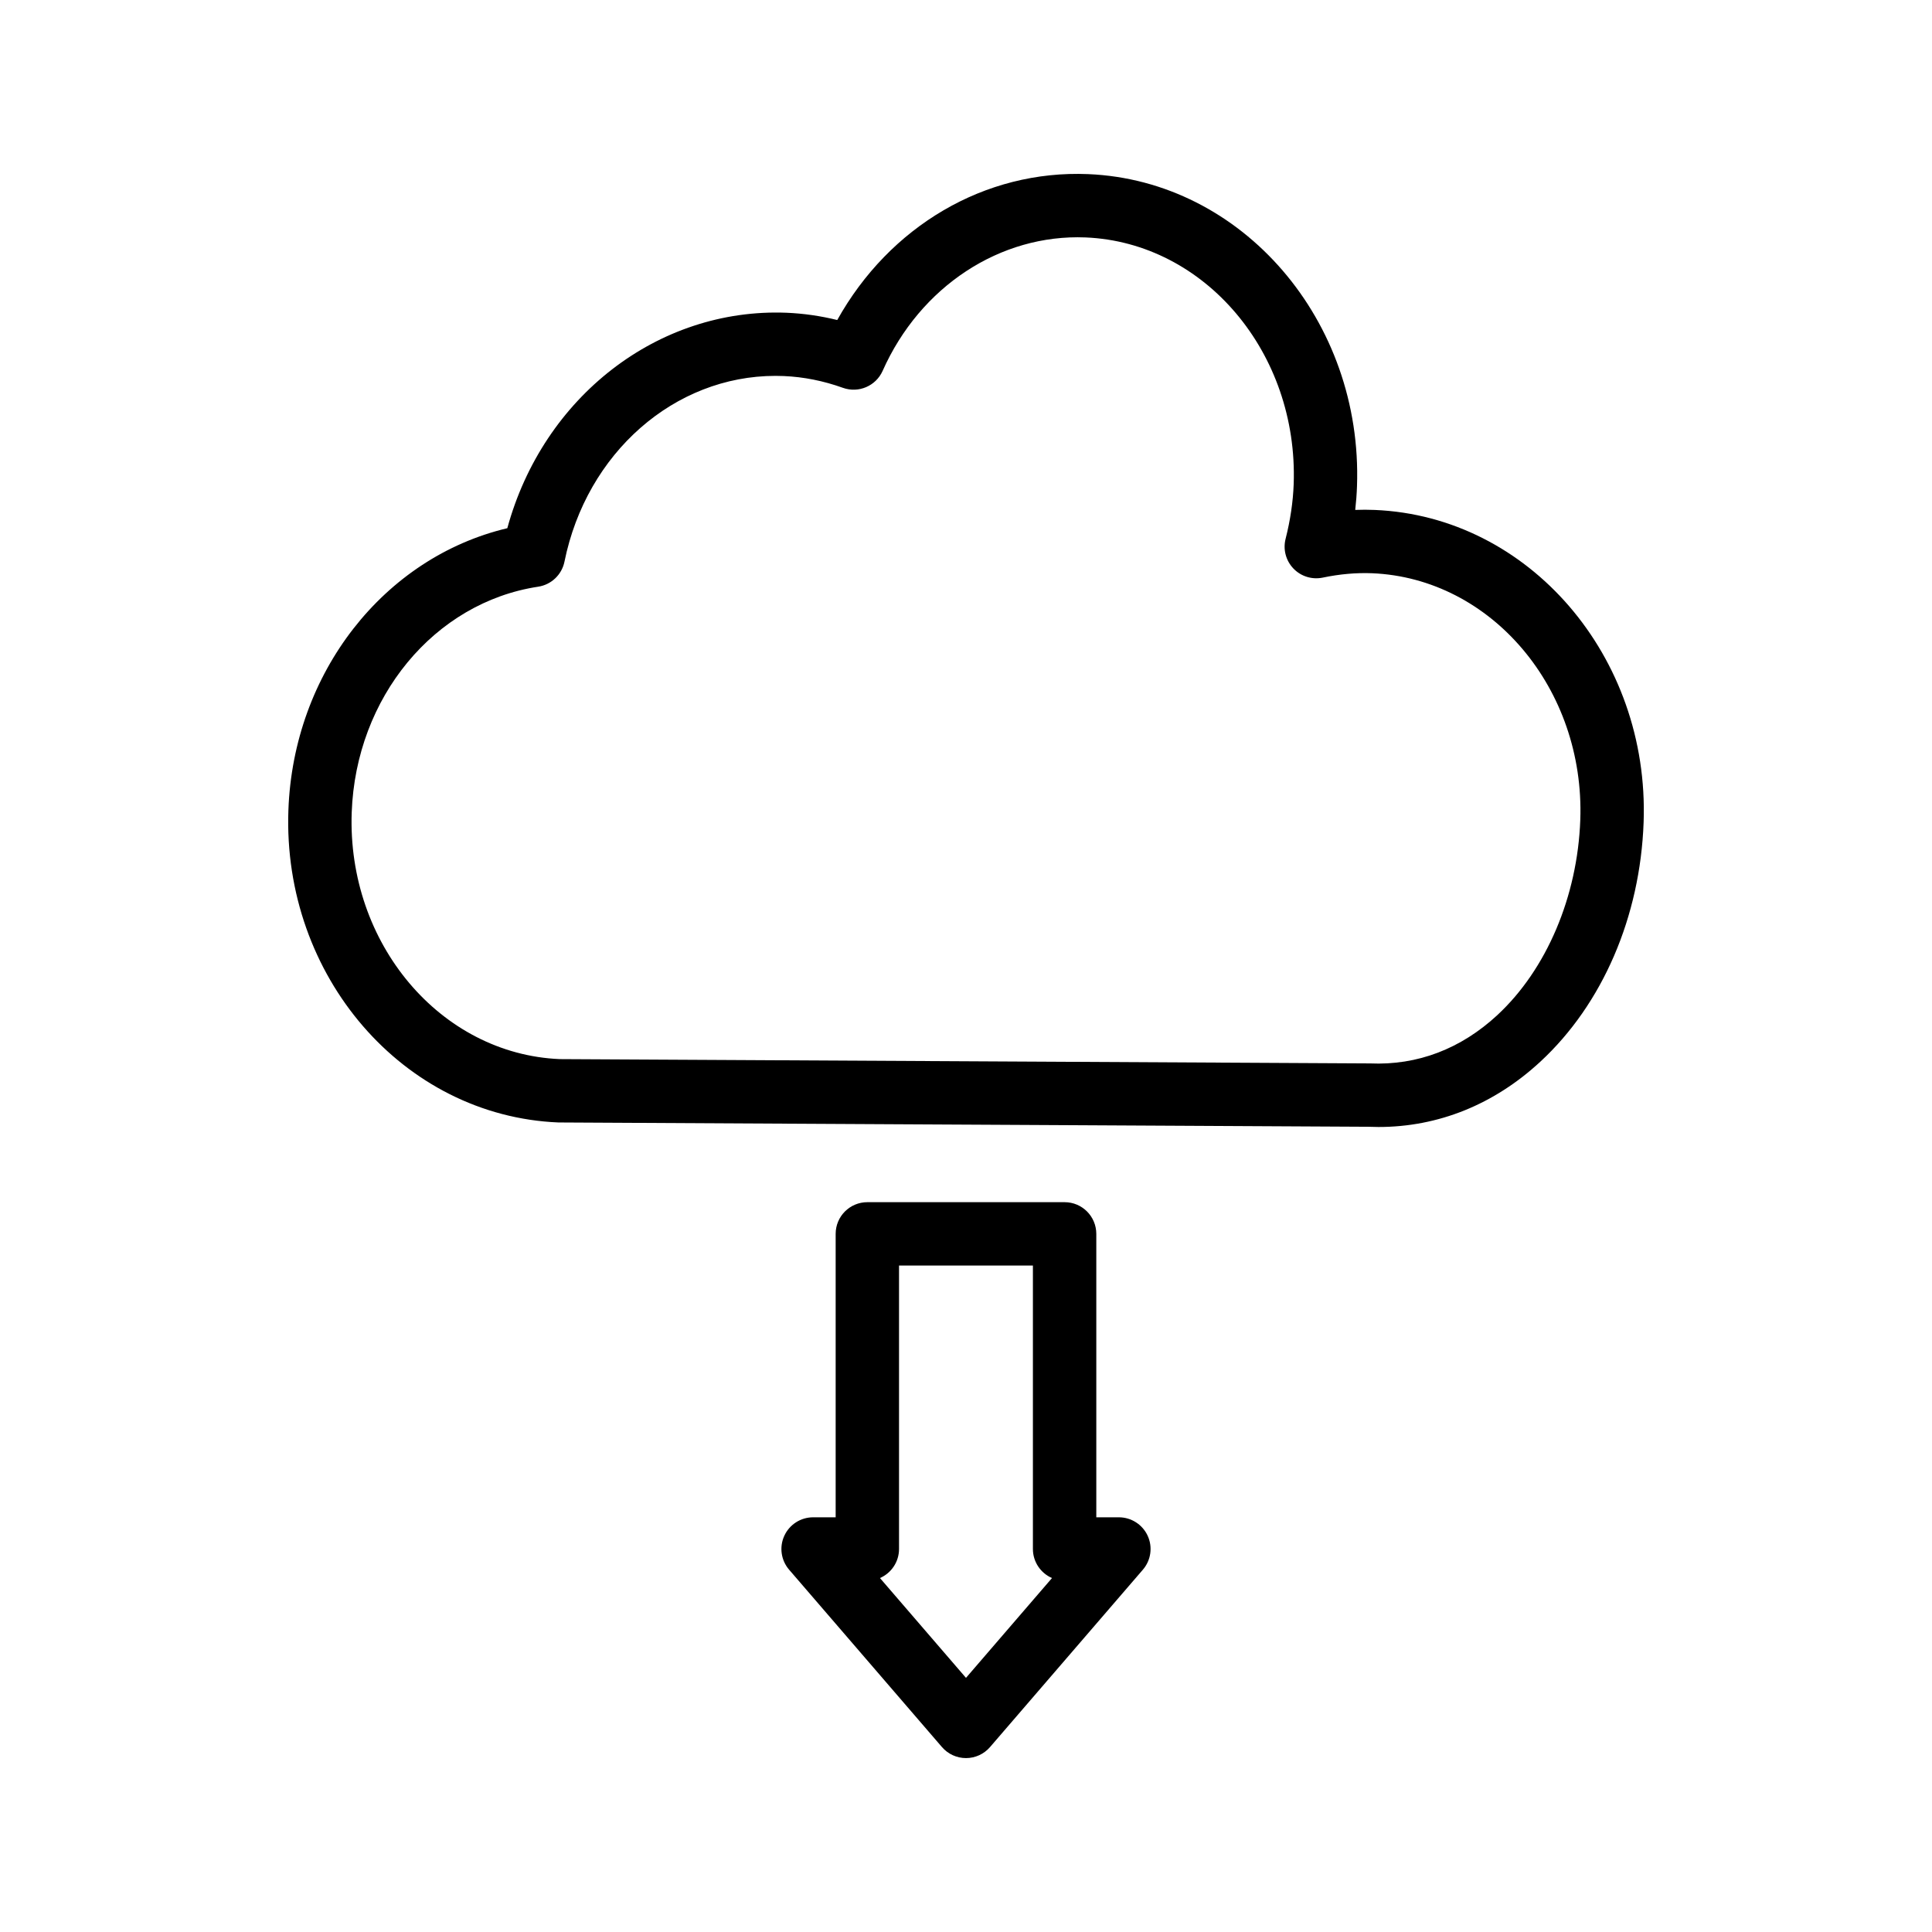
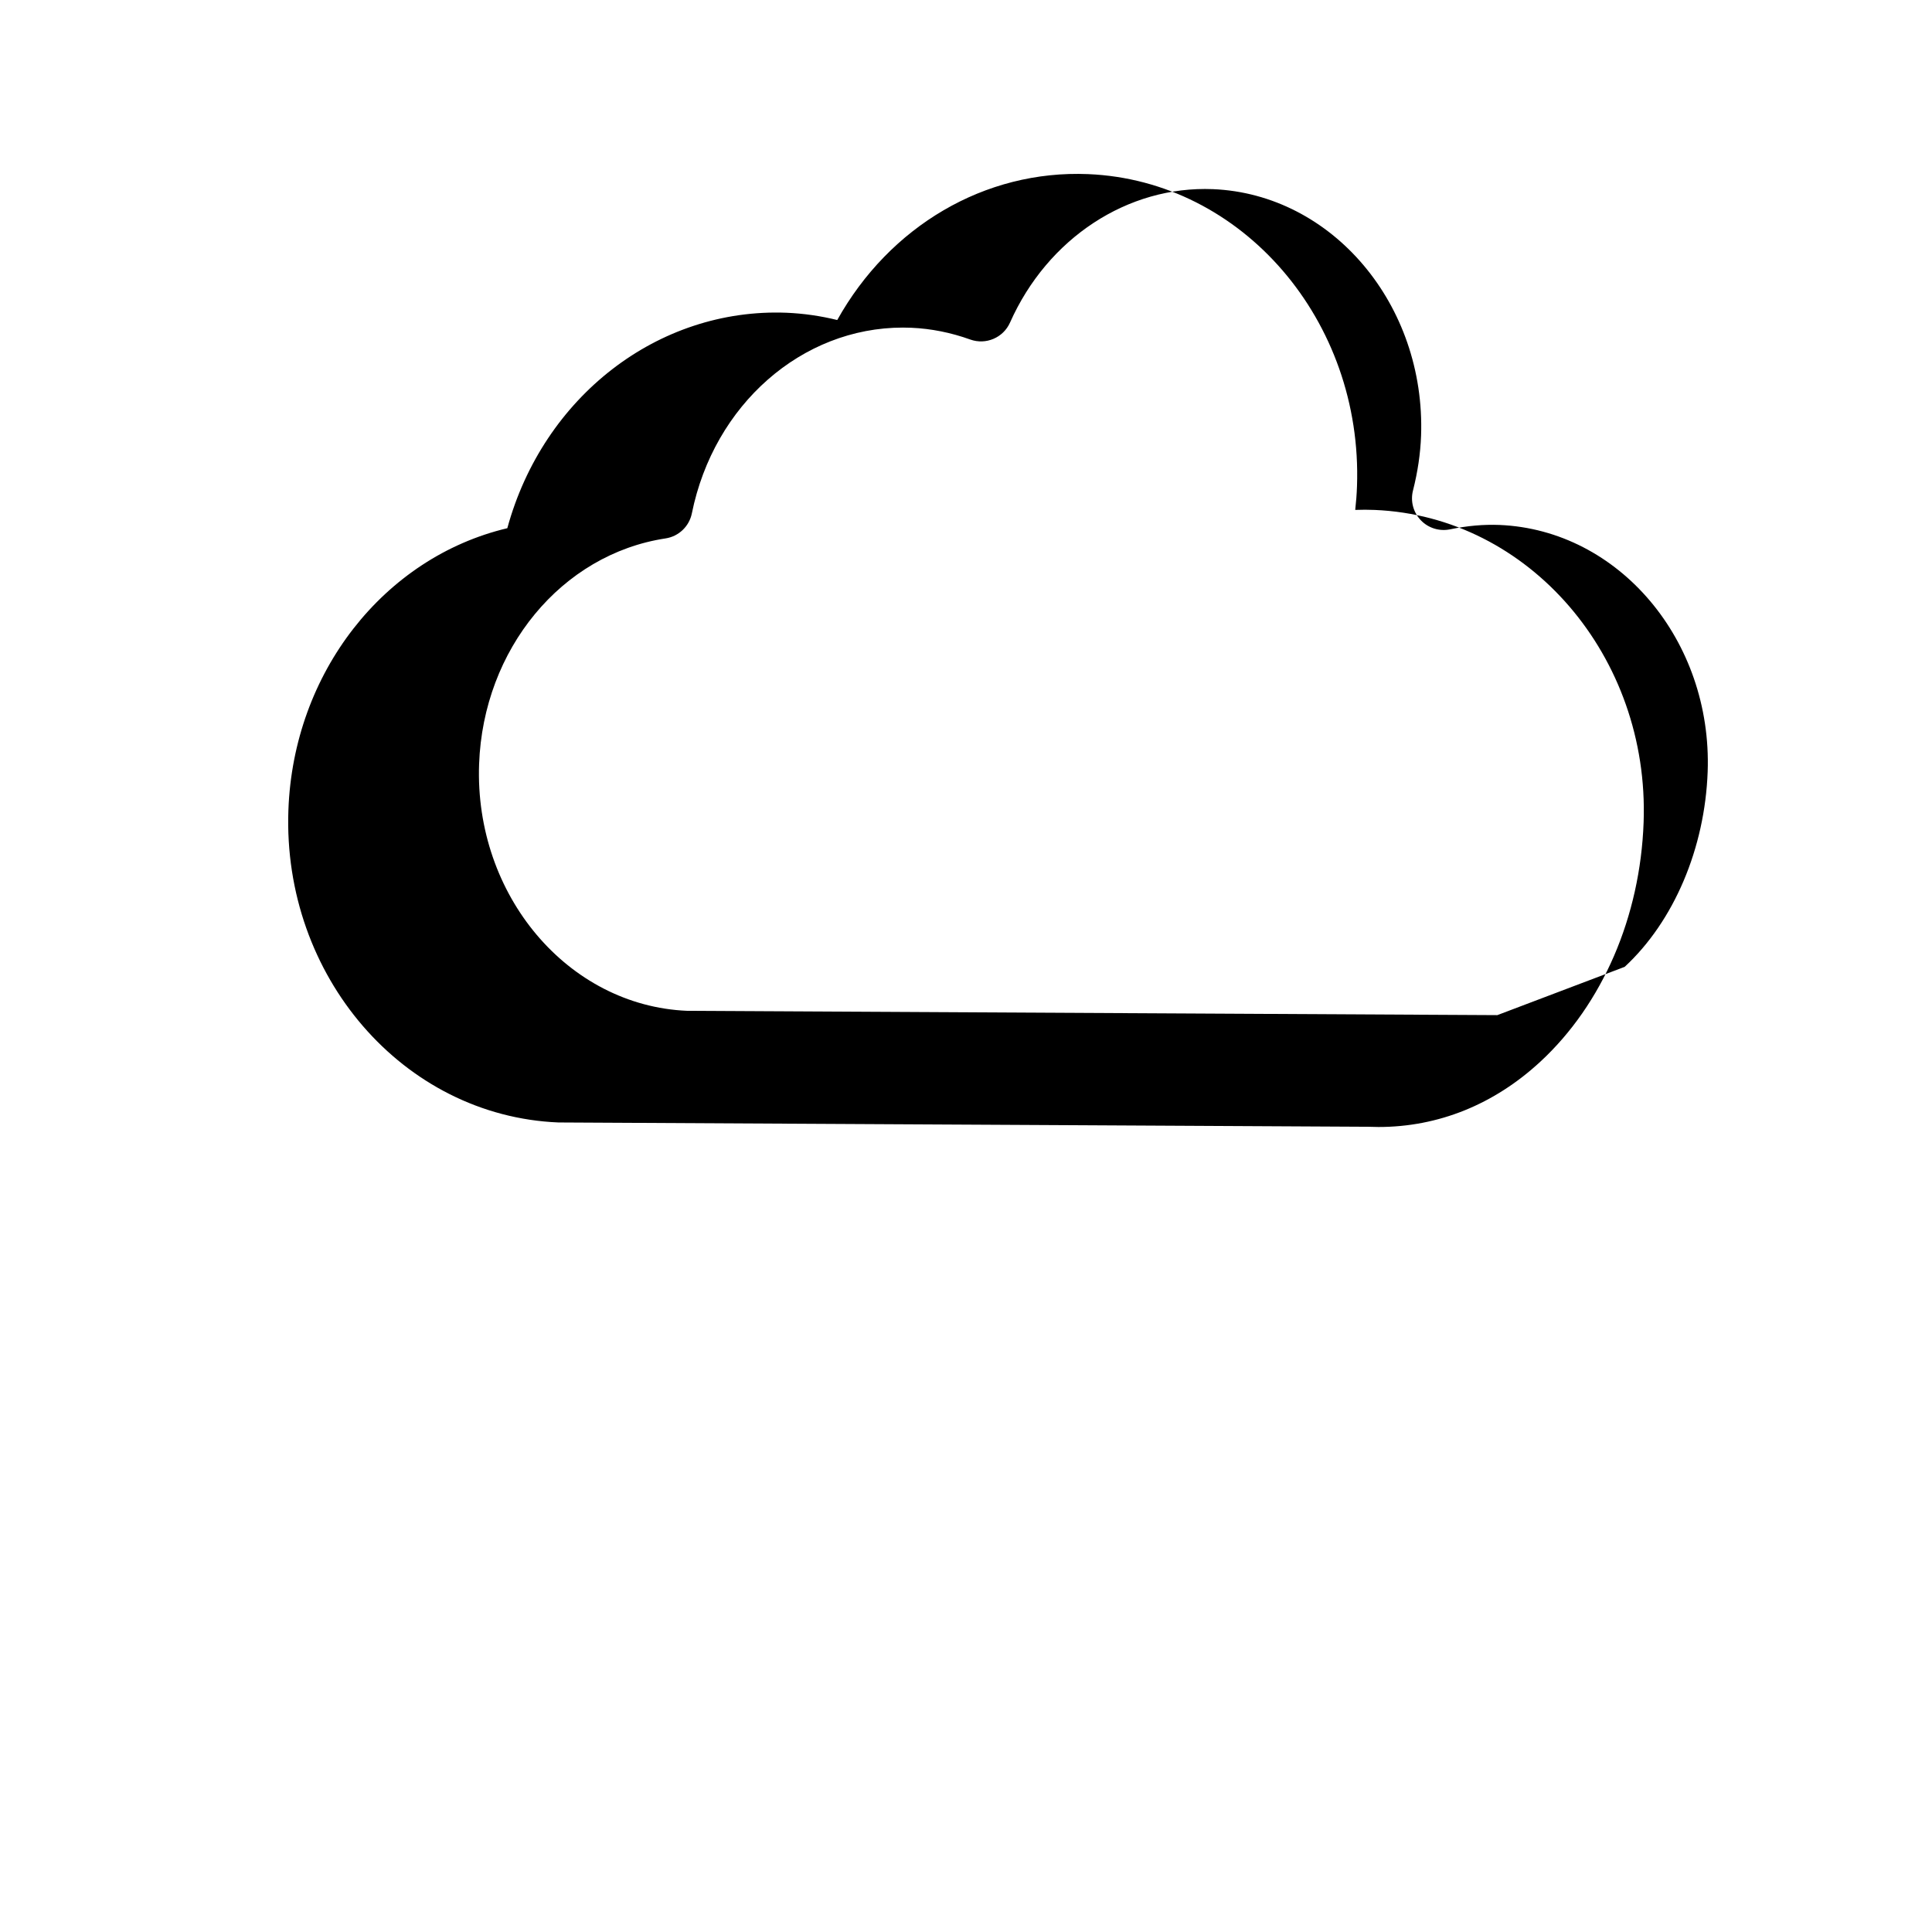
<svg xmlns="http://www.w3.org/2000/svg" fill="#000000" width="800px" height="800px" version="1.1" viewBox="144 144 512 512">
  <g>
-     <path d="m508.34 279.14c-1.73-0.07-3.461-0.078-5.191-0.008 0.238-2.098 0.395-4.184 0.469-6.254 1.566-43.914-30.391-81.027-71.234-82.734-27.438-1.141-52.652 13.836-66.504 38.664-4.453-1.094-8.945-1.738-13.449-1.926-34.078-1.332-64.484 22.289-73.988 57.098-32.676 7.754-56.719 38.273-58.016 74.742-1.566 43.914 30.391 81.027 71.547 82.742l214.68 1.141c0.895 0.035 1.781 0.059 2.664 0.059 15.844 0 30.617-5.953 42.895-17.312 16.5-15.27 26.469-38.406 27.363-63.473 1.57-43.91-30.387-81.031-71.23-82.738zm32.465 133.88c-9.609 8.891-21.105 13.359-33.758 12.797l-214.68-1.141c-31.652-1.324-56.391-30.645-55.16-65.359 1.09-30.484 21.871-55.648 49.414-59.836 3.484-0.527 6.266-3.18 6.969-6.633 5.848-28.867 29.168-49.238 55.926-49.238 0.738 0 1.477 0.016 2.215 0.047 5.238 0.223 10.504 1.27 15.66 3.125 4.133 1.473 8.715-0.473 10.512-4.492 9.973-22.434 31.219-36.281 53.777-35.367 31.652 1.324 56.391 30.645 55.16 65.355-0.172 4.731-0.895 9.609-2.141 14.504-0.723 2.812 0.066 5.793 2.074 7.887 2 2.09 4.938 2.996 7.789 2.402 4.469-0.938 8.871-1.324 13.07-1.156 31.652 1.328 56.391 30.648 55.16 65.359-0.73 20.324-8.945 39.668-21.992 51.746z" />
-     <path d="m426.13 462.59h-52.273c-4.641 0-8.398 3.758-8.398 8.398v75.113h-5.977c-3.281 0-6.266 1.914-7.633 4.898-1.371 2.984-0.871 6.492 1.27 8.98l40.516 47.02c1.598 1.848 3.918 2.914 6.363 2.914s4.766-1.066 6.363-2.914l40.516-47.02c2.141-2.488 2.641-5.996 1.27-8.98-1.371-2.984-4.356-4.898-7.633-4.898h-5.984v-75.113c-0.004-4.637-3.758-8.398-8.398-8.398zm-26.133 126.06-22.797-26.453c2.977-1.297 5.051-4.254 5.051-7.703v-75.113h35.48v75.113c0 3.449 2.082 6.414 5.059 7.703z" />
+     <path d="m508.34 279.14c-1.73-0.07-3.461-0.078-5.191-0.008 0.238-2.098 0.395-4.184 0.469-6.254 1.566-43.914-30.391-81.027-71.234-82.734-27.438-1.141-52.652 13.836-66.504 38.664-4.453-1.094-8.945-1.738-13.449-1.926-34.078-1.332-64.484 22.289-73.988 57.098-32.676 7.754-56.719 38.273-58.016 74.742-1.566 43.914 30.391 81.027 71.547 82.742l214.68 1.141c0.895 0.035 1.781 0.059 2.664 0.059 15.844 0 30.617-5.953 42.895-17.312 16.5-15.27 26.469-38.406 27.363-63.473 1.57-43.91-30.387-81.031-71.23-82.738zm32.465 133.88l-214.68-1.141c-31.652-1.324-56.391-30.645-55.16-65.359 1.09-30.484 21.871-55.648 49.414-59.836 3.484-0.527 6.266-3.18 6.969-6.633 5.848-28.867 29.168-49.238 55.926-49.238 0.738 0 1.477 0.016 2.215 0.047 5.238 0.223 10.504 1.27 15.66 3.125 4.133 1.473 8.715-0.473 10.512-4.492 9.973-22.434 31.219-36.281 53.777-35.367 31.652 1.324 56.391 30.645 55.16 65.355-0.172 4.731-0.895 9.609-2.141 14.504-0.723 2.812 0.066 5.793 2.074 7.887 2 2.09 4.938 2.996 7.789 2.402 4.469-0.938 8.871-1.324 13.07-1.156 31.652 1.328 56.391 30.648 55.16 65.359-0.73 20.324-8.945 39.668-21.992 51.746z" />
  </g>
</svg>